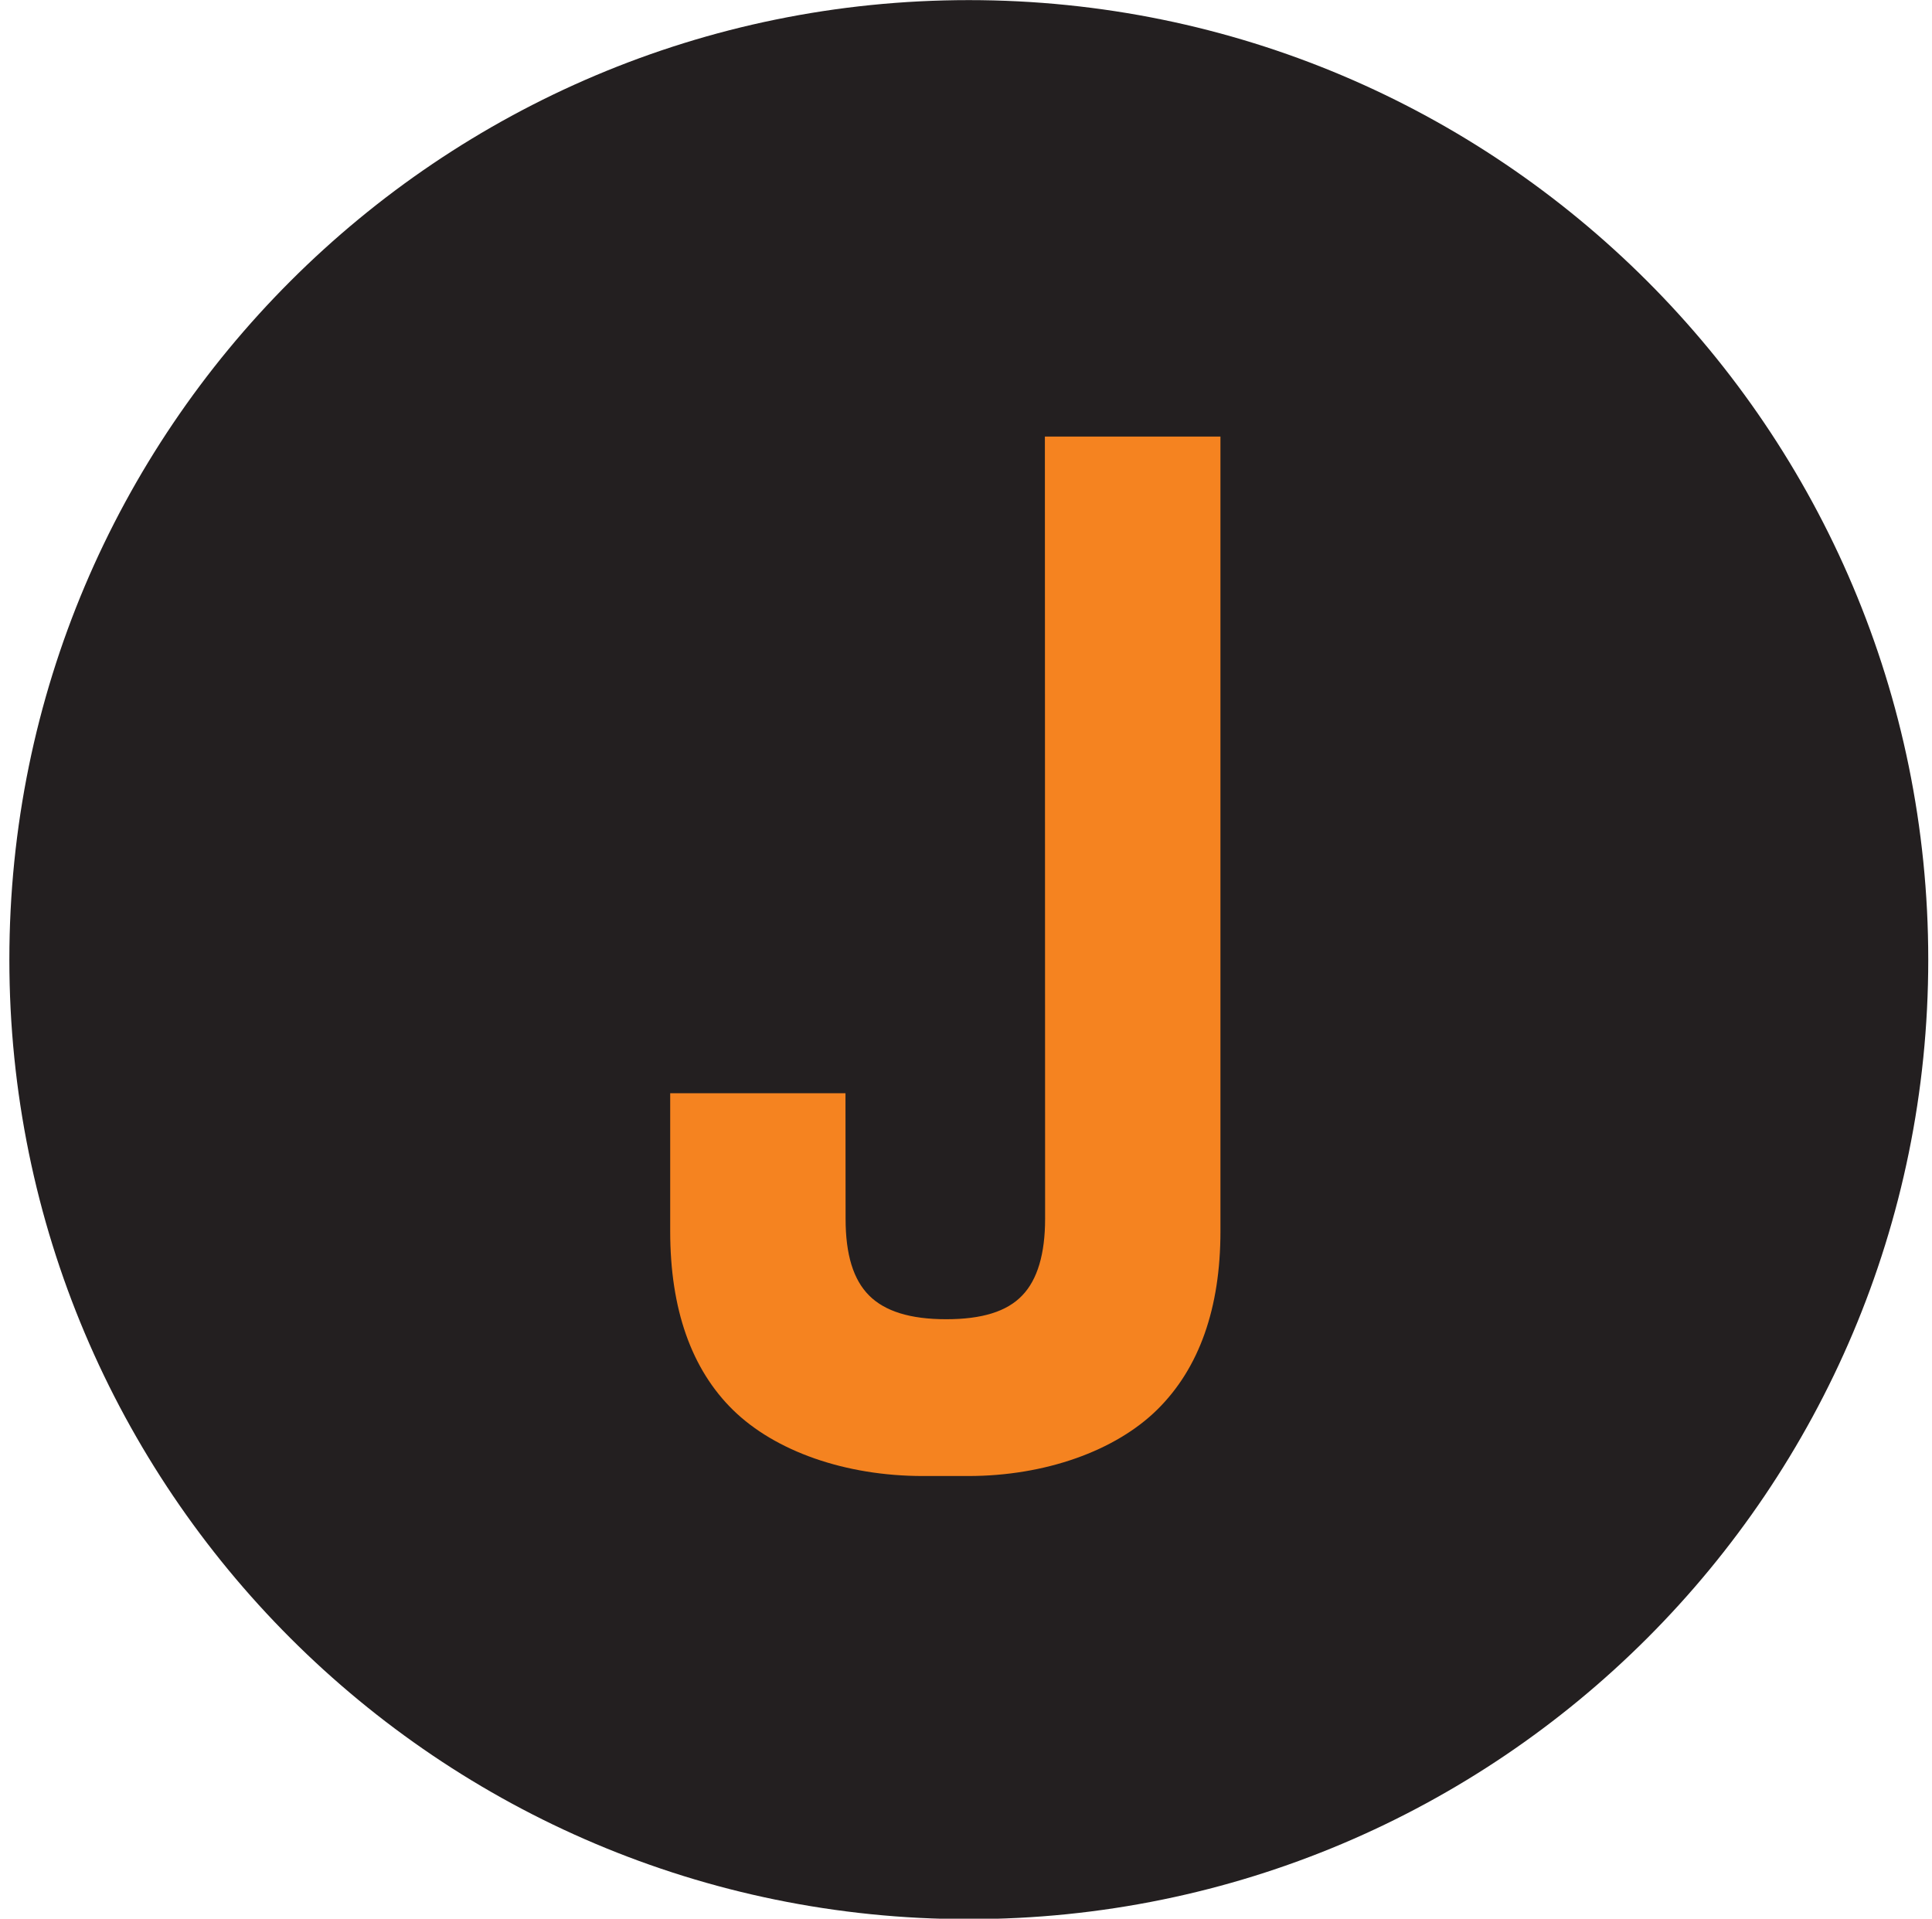
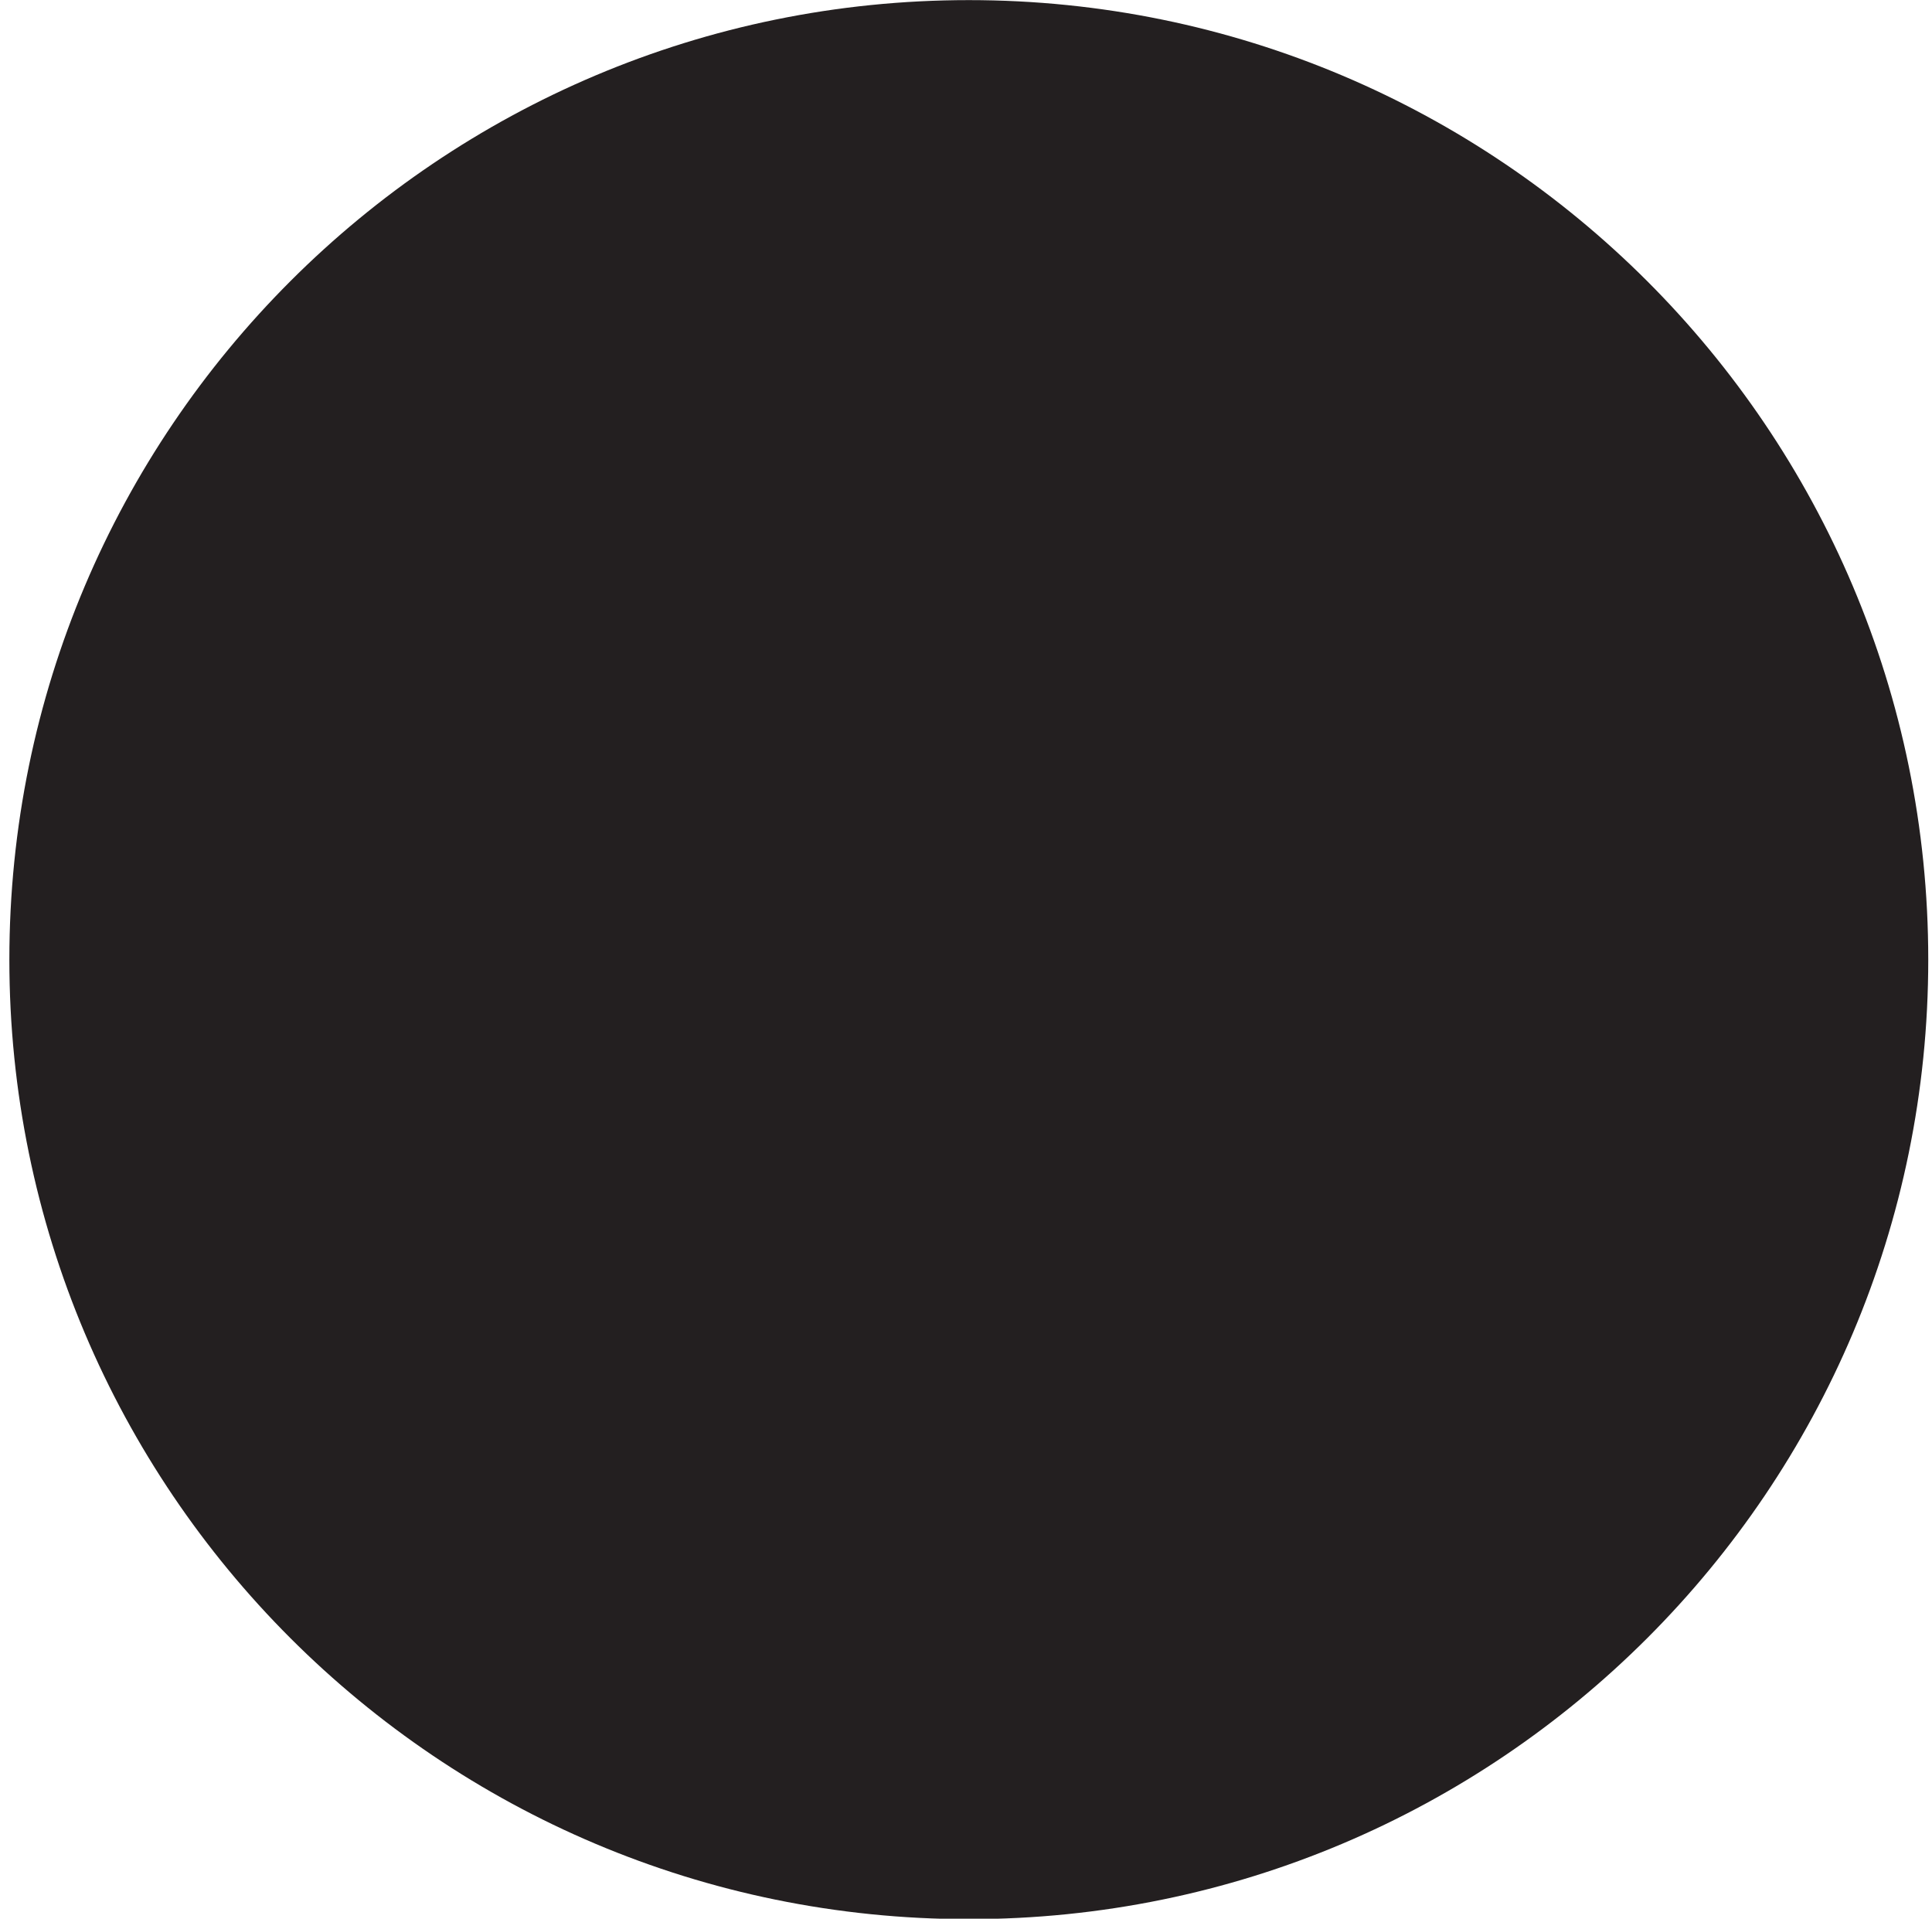
<svg xmlns="http://www.w3.org/2000/svg" id="Layer_1" data-name="Layer 1" viewBox="0 0 350.83 348.39">
  <defs>
    <style>
      .cls-1 {
        fill: #f58320;
      }

      .cls-1, .cls-2 {
        stroke-width: 0px;
      }

      .cls-2 {
        fill: #231f20;
      }
    </style>
  </defs>
  <path class="cls-2" d="M350.15,174.24c0,96.22-77.98,174.23-174.22,174.23S1.7,270.46,1.7,174.24,79.72.02,175.93.02s174.22,78.01,174.22,174.22Z" />
-   <path class="cls-1" d="M121.7,198.5v25.07c0,14.14,3.85,25.06,11.44,32.48,7.62,7.44,20.32,11.96,34.46,11.96h8.22c13.95,0,26.74-4.56,34.35-12.08,7.61-7.52,11.45-18.42,11.45-32.36V79.27h-31.88l.04,142.02c0,6.41-1.4,11.08-4.15,13.93-2.78,2.92-7.3,4.32-13.82,4.32s-11.12-1.44-13.98-4.3c-2.88-2.88-4.28-7.43-4.28-13.95l-.02-22.79h-31.85Z" />
</svg>